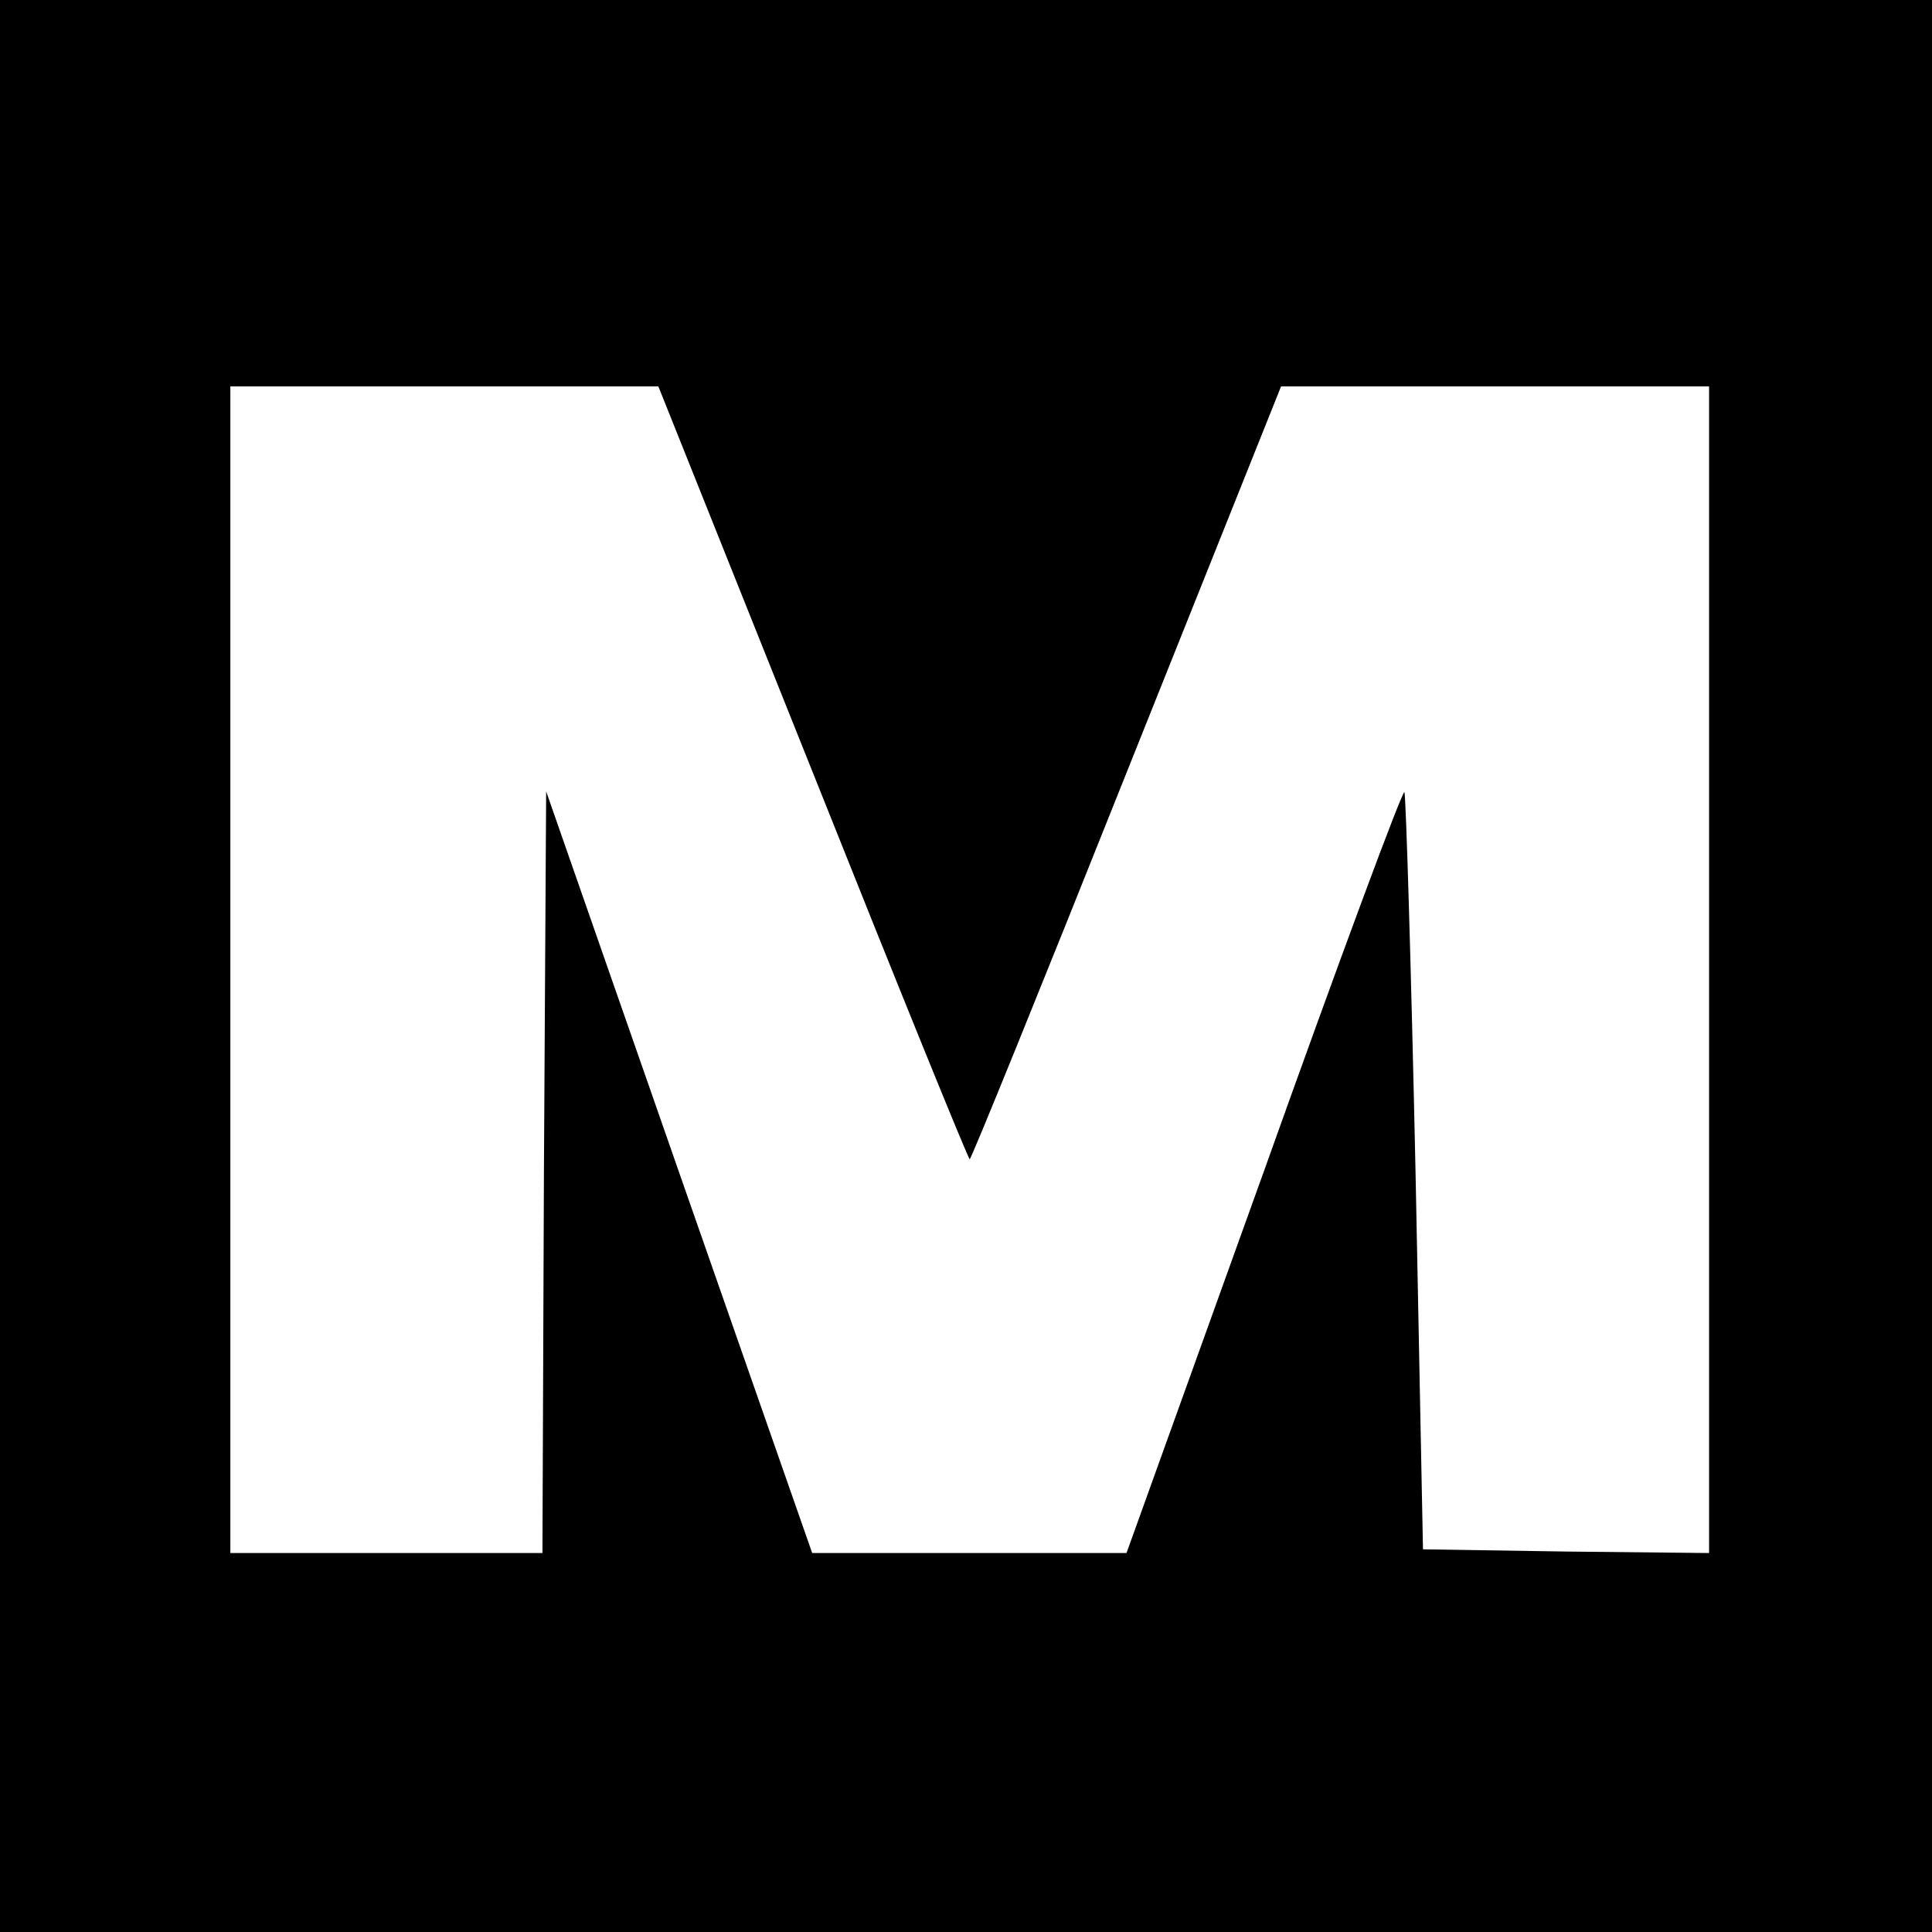
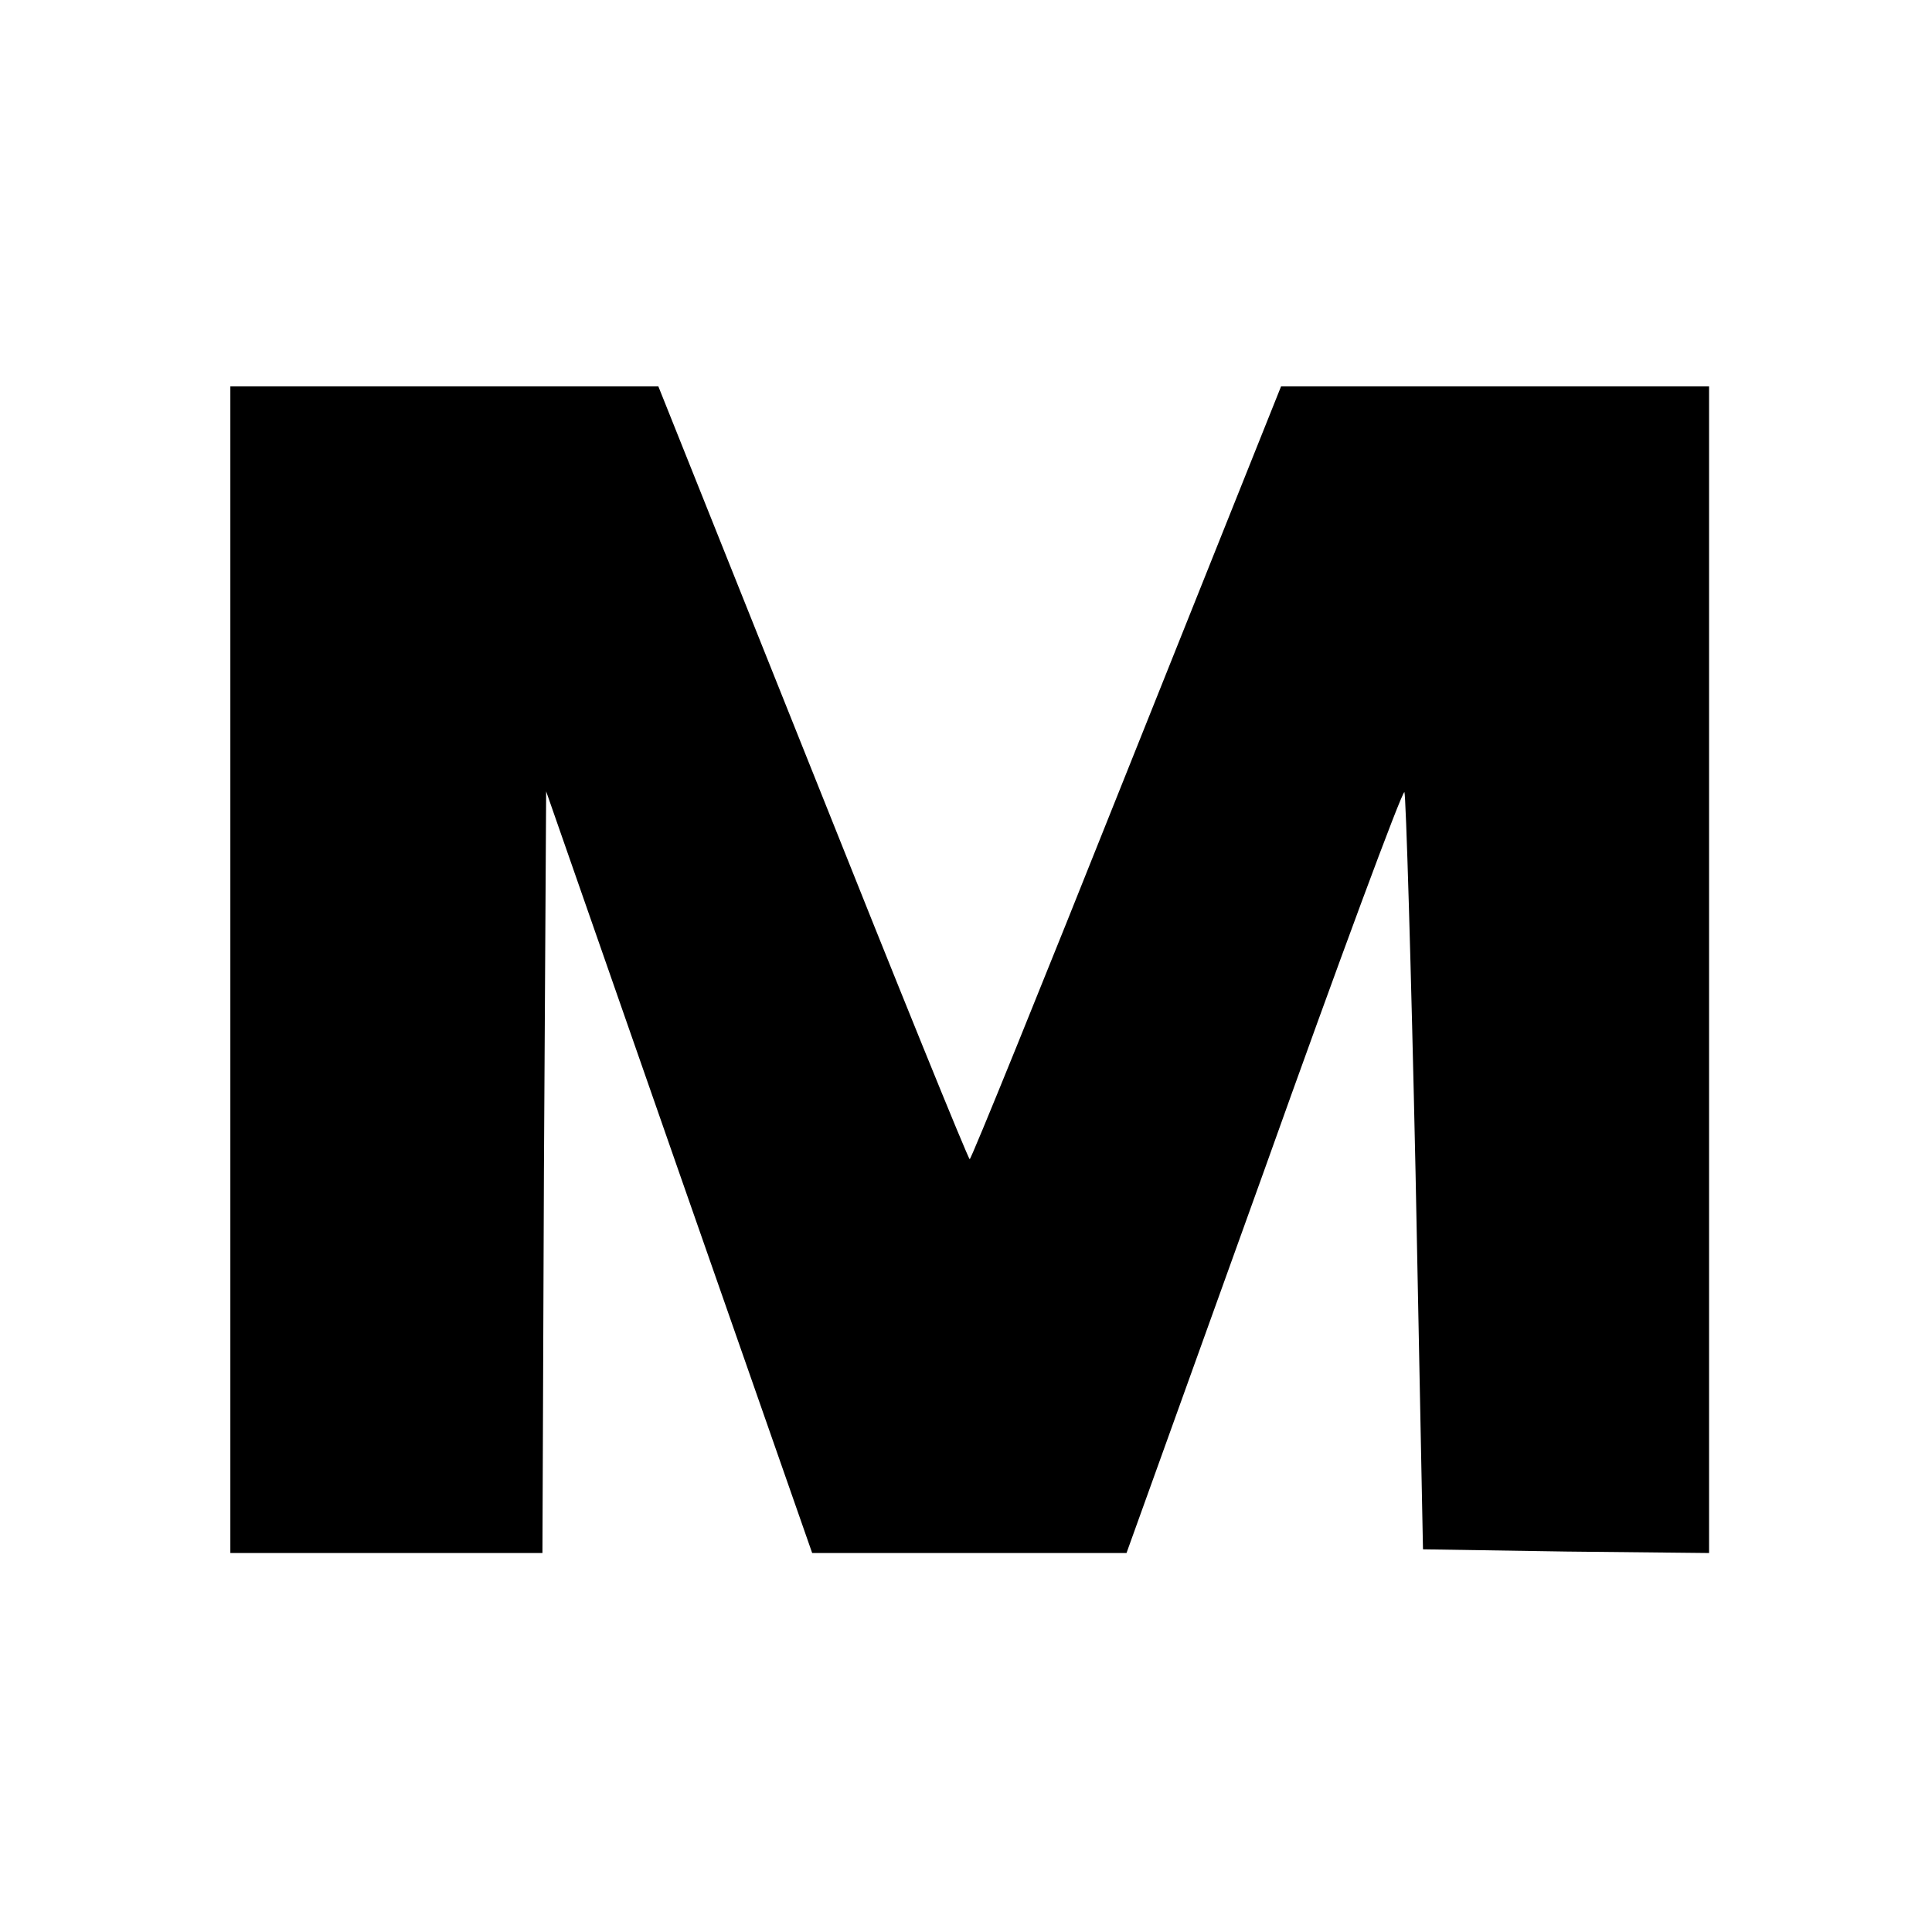
<svg xmlns="http://www.w3.org/2000/svg" version="1.0" width="260pt" height="260pt" viewBox="0 0 260 260" preserveAspectRatio="xMidYMid meet">
  <g transform="translate(0,260) scale(0.1,-0.1)" fill="#000000" stroke="none">
-     <path d="M0 1300 l0 -1300 1300 0 1300 0 0 1300 0 1300 -1300 0 -1300 0 0 -1300z m1094 260 c114 -286 209 -520 211 -520 2 0 97 234 211 520 l208 520 288 0 288 0 0 -785 0 -785 -192 2 -193 3 -10 507 c-6 279 -13 509 -15 512 -3 2 -88 -227 -189 -510 l-185 -514 -211 0 -212 0 -179 512 -179 513 -3 -513 -2 -512 -210 0 -210 0 0 785 0 785 288 0 288 0 208 -520z" />
+     <path d="M0 1300 z m1094 260 c114 -286 209 -520 211 -520 2 0 97 234 211 520 l208 520 288 0 288 0 0 -785 0 -785 -192 2 -193 3 -10 507 c-6 279 -13 509 -15 512 -3 2 -88 -227 -189 -510 l-185 -514 -211 0 -212 0 -179 512 -179 513 -3 -513 -2 -512 -210 0 -210 0 0 785 0 785 288 0 288 0 208 -520z" />
  </g>
</svg>